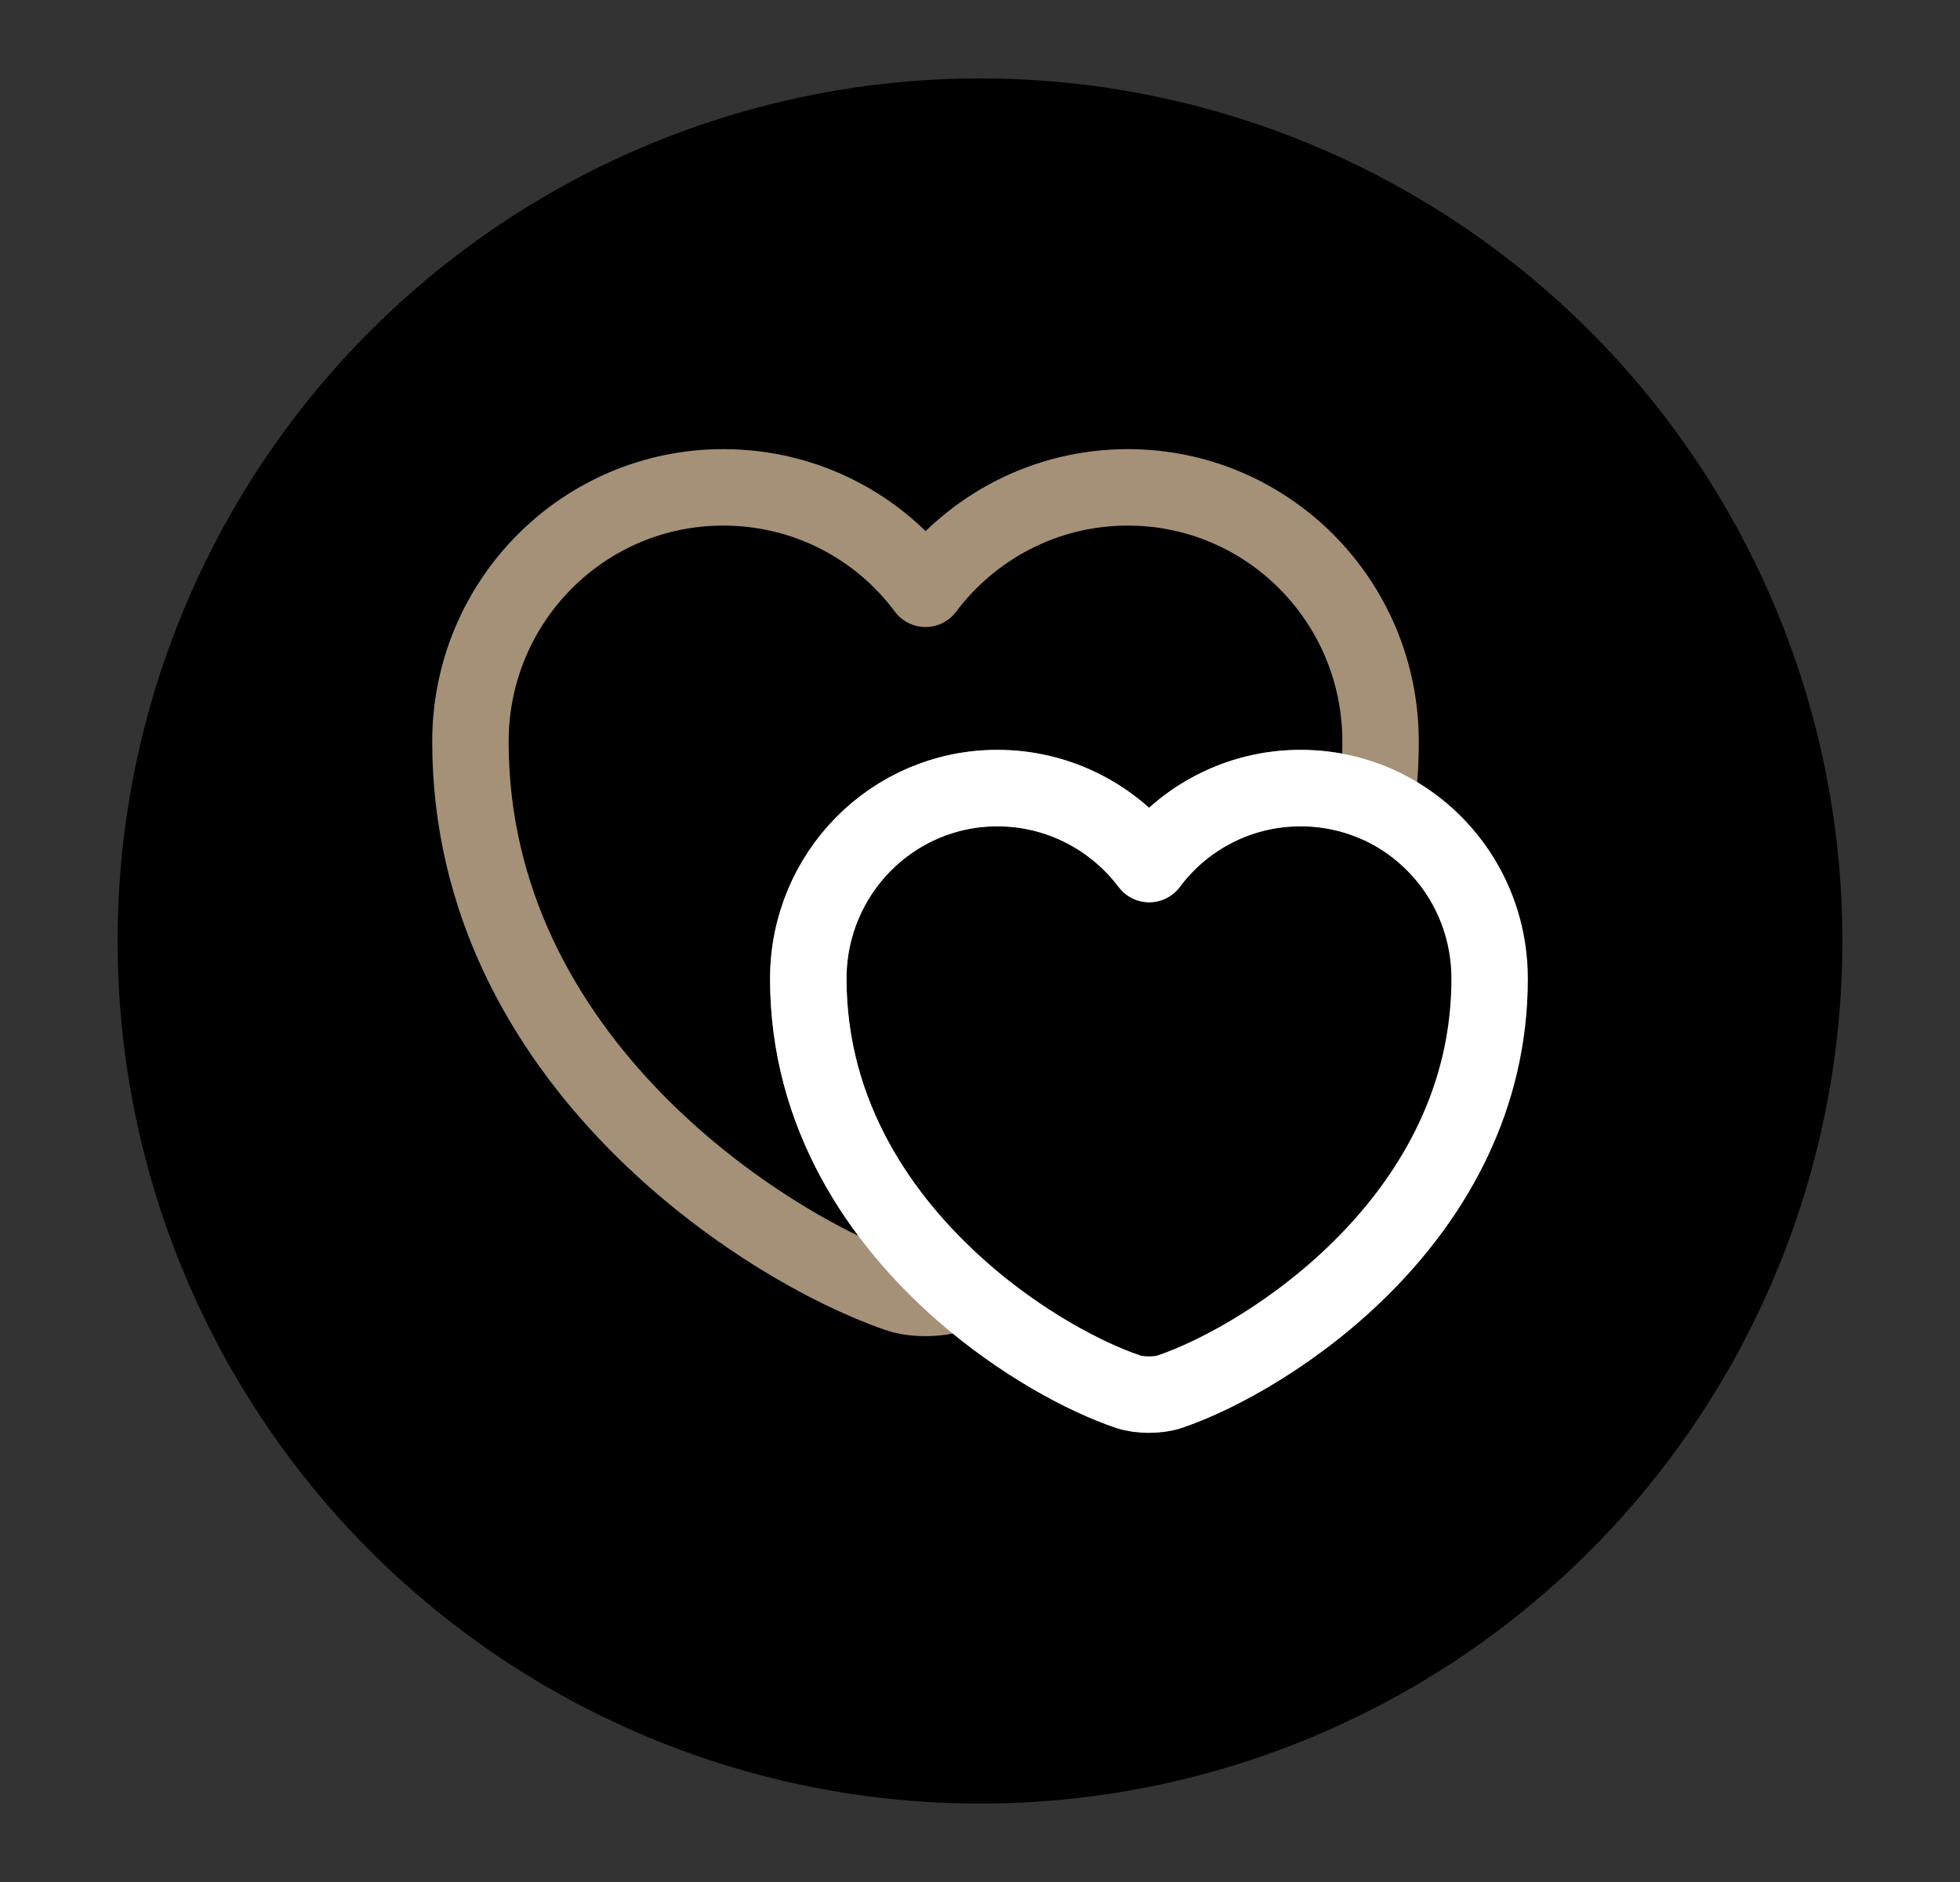
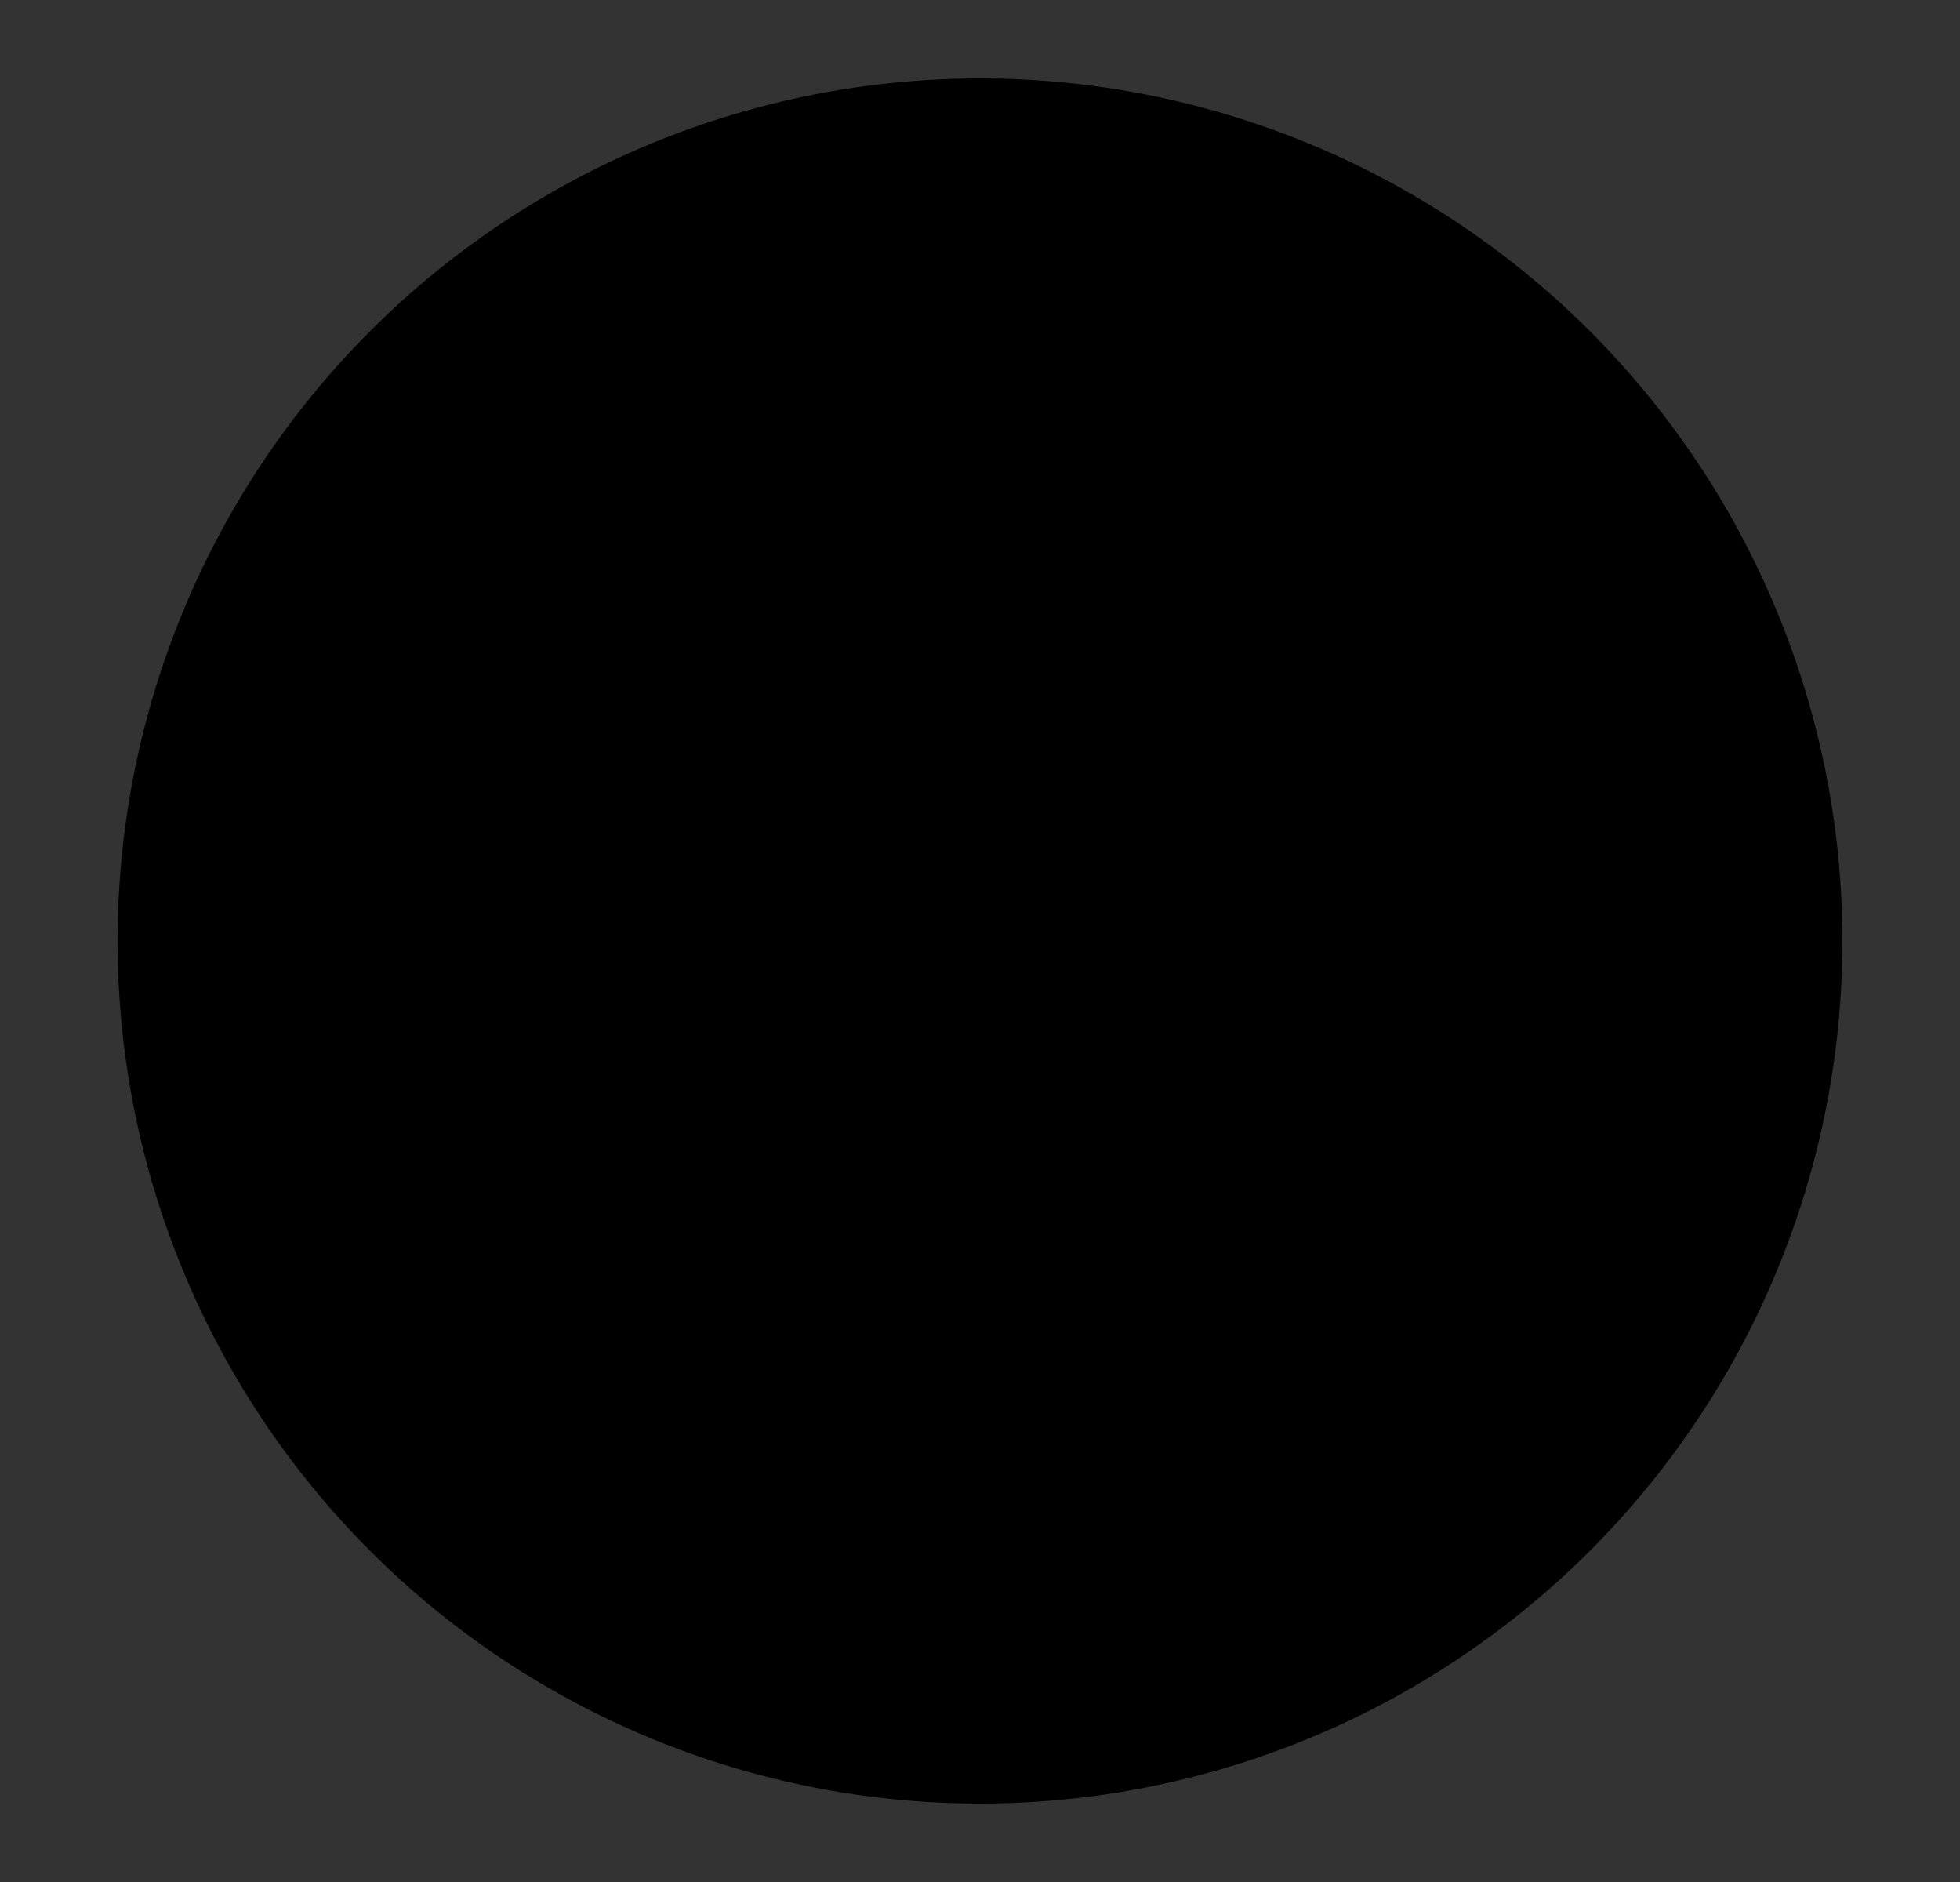
<svg xmlns="http://www.w3.org/2000/svg" style="fill-rule:evenodd;clip-rule:evenodd;stroke-linecap:round;stroke-linejoin:round;" xml:space="preserve" version="1.1" viewBox="0 0 25 24" height="100%" width="100%">
  <rect x="0" y="0" width="25" height="24" fill="#333333" stroke="none" />
  <circle r="11" cy="12" cx="12.5" />
  <g transform="matrix(0.65,0,0,0.65,4.69,4.2)">
-     <path style="fill:none;fill-rule:nonzero;stroke:rgb(165,145,120);stroke-width:1.5px;" d="M19.876,8.09C19.876,8.51 19.846,8.92 19.796,9.31C19.336,9.11 18.836,9 18.306,9C17.086,9 16.006,9.59 15.336,10.49C14.656,9.59 13.576,9 12.356,9C10.306,9 8.646,10.67 8.646,12.74C8.646,15.42 10.066,17.47 11.646,18.86C11.596,18.89 11.546,18.9 11.496,18.92C11.196,19.03 10.696,19.03 10.396,18.92C7.806,18.03 2.016,14.35 2.016,8.09C2.016,5.33 4.236,3.1 6.976,3.1C8.606,3.1 10.046,3.88 10.946,5.09C11.856,3.88 13.296,3.1 14.916,3.1C17.656,3.1 19.876,5.33 19.876,8.09Z" />
-   </g>
+     </g>
  <g transform="matrix(0.65,0,0,0.65,4.69,4.2)">
-     <path style="fill:none;fill-rule:nonzero;stroke:white;stroke-width:1.5px;" d="M22.016,12.74C22.016,17.42 17.686,20.18 15.746,20.84C15.516,20.92 15.146,20.92 14.916,20.84C14.086,20.56 12.816,19.89 11.646,18.86C10.066,17.47 8.646,15.42 8.646,12.74C8.646,10.67 10.306,9 12.356,9C13.576,9 14.656,9.59 15.336,10.49C16.006,9.59 17.086,9 18.306,9C18.836,9 19.336,9.11 19.796,9.31C21.106,9.89 22.016,11.2 22.016,12.74Z" />
-   </g>
+     </g>
</svg>